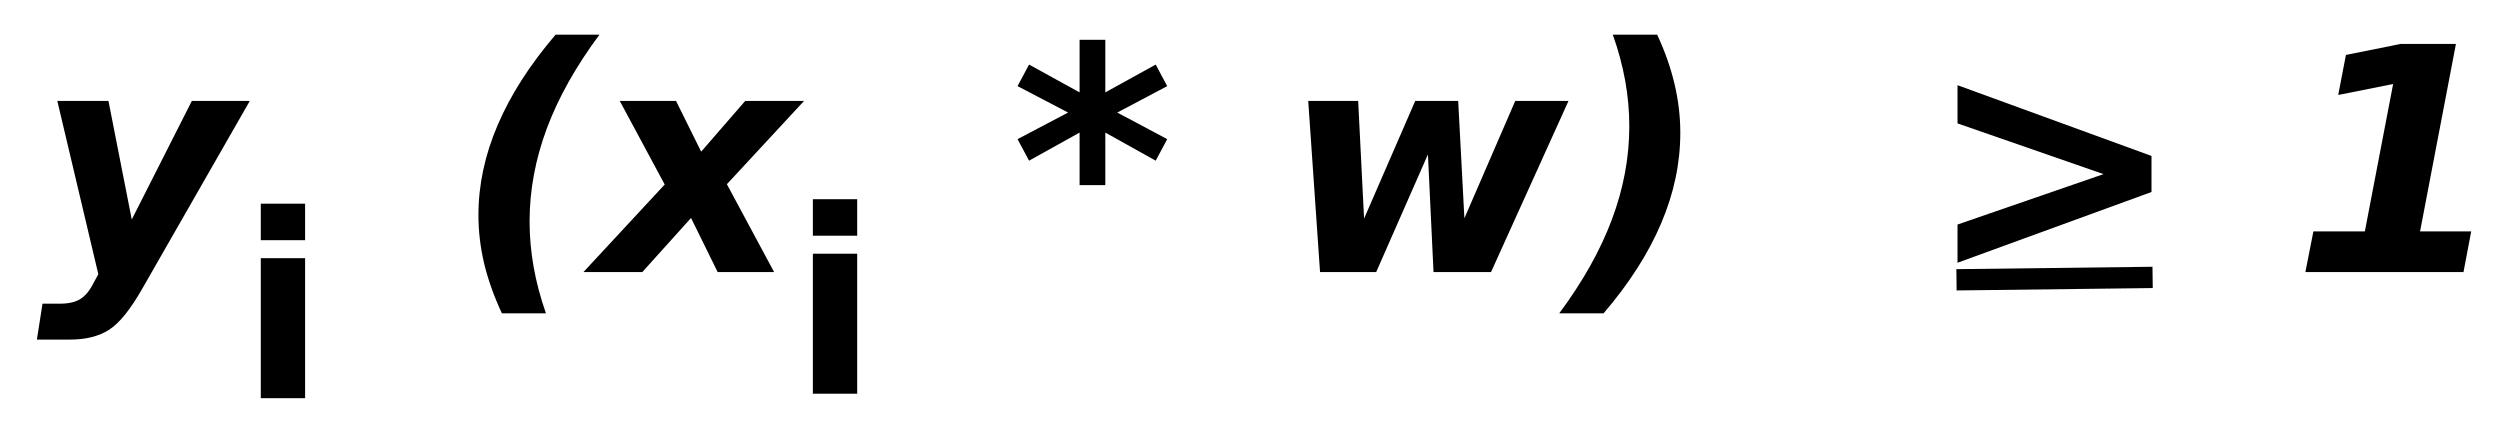
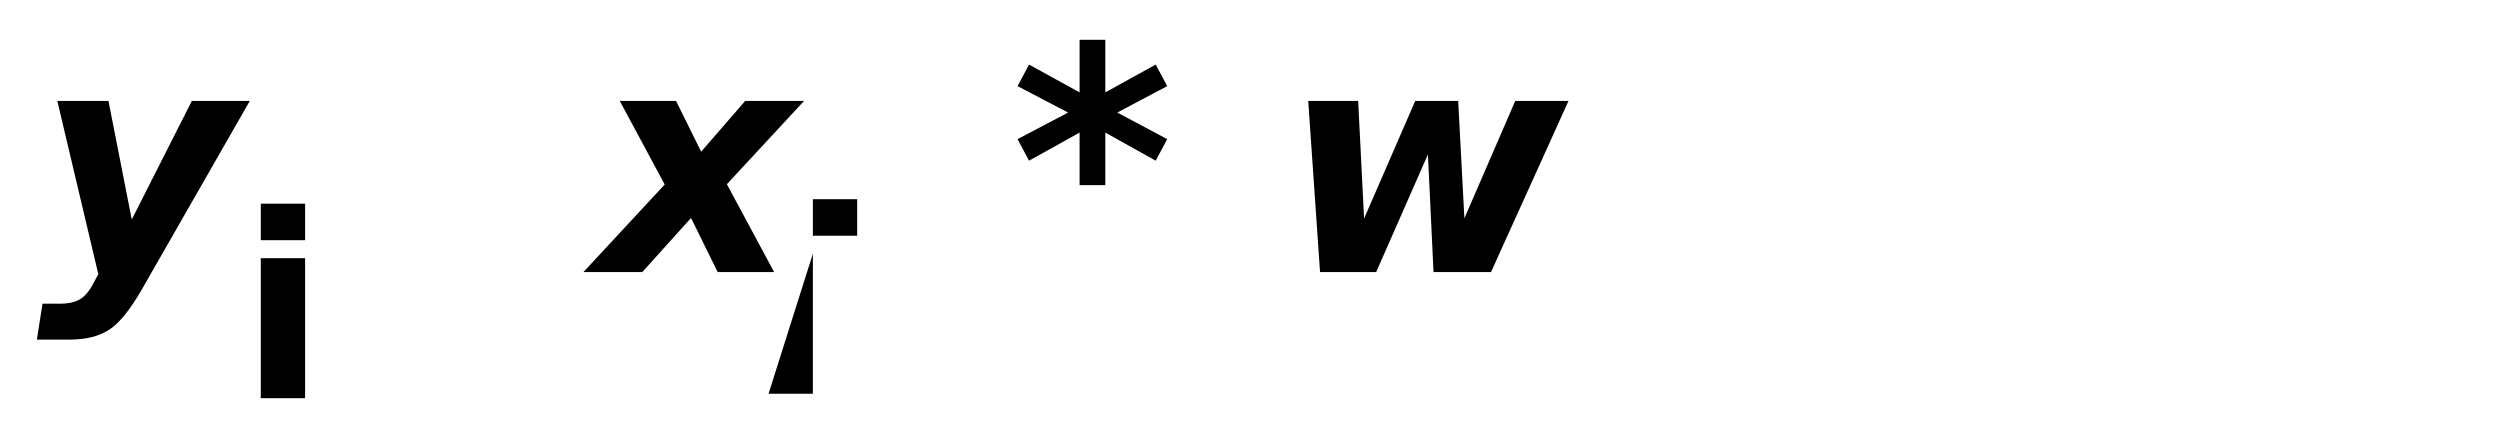
<svg xmlns="http://www.w3.org/2000/svg" xmlns:ns1="http://www.inkscape.org/namespaces/inkscape" xmlns:ns2="http://sodipodi.sourceforge.net/DTD/sodipodi-0.dtd" width="73.123mm" height="12.591mm" viewBox="0 0 73.123 12.591" version="1.1" id="svg8" ns1:version="0.92.3 (2405546, 2018-03-11)" ns2:docname="Formula2.svg">
  <defs id="defs2" />
  <ns2:namedview id="base" pagecolor="#ffffff" bordercolor="#666666" borderopacity="1.0" ns1:pageopacity="0.0" ns1:pageshadow="2" ns1:zoom="0.9899495" ns1:cx="71.671211" ns1:cy="-141.60425" ns1:document-units="mm" ns1:current-layer="layer1" showgrid="false" ns1:window-width="1680" ns1:window-height="1022" ns1:window-x="1280" ns1:window-y="0" ns1:window-maximized="1" fit-margin-top="1" fit-margin-left="1" fit-margin-right="1" fit-margin-bottom="1" />
  <g ns1:label="Layer 1" ns1:groupmode="layer" id="layer1" transform="translate(-60.232,-16.898)">
    <g aria-label="y  (x  * w)  &gt; 1" transform="matrix(0.309,0,0,0.312,-10.2,-3.194)" style="font-style:italic;font-variant:normal;font-weight:normal;font-stretch:normal;font-size:29.333px;line-height:1.25;font-family:sans-serif;-inkscape-font-specification:'sans-serif Italic';letter-spacing:0px;word-spacing:0px;fill:#000000;fill-opacity:1;stroke:none" id="flowRoot4747">
      <path d="m 233.361,73.861 h 4.841 l 2.206,11.115 5.686,-11.115 h 5.486 l -10.155,17.56 q -1.704,2.965 -3.151,3.882 -1.447,0.931 -3.738,0.931 h -3.108 l 0.53,-3.366 h 1.618 q 1.26,0 1.948,-0.43 0.702,-0.415 1.246,-1.475 l 0.473,-0.859 z" style="font-style:italic;font-variant:normal;font-weight:bold;font-stretch:normal;font-family:sans-serif;-inkscape-font-specification:'sans-serif Bold Italic'" id="path82760" ns1:connector-curvature="0" />
-       <path d="m 279.61,93.77 h -4.168 q -1.117,-2.378 -1.676,-4.655 -0.544,-2.292 -0.544,-4.555 0,-4.225 1.819,-8.436 1.819,-4.225 5.486,-8.479 h 4.154 q -3.337,4.44 -4.984,8.794 -1.633,4.34 -1.633,8.708 0,2.148 0.387,4.297 0.387,2.134 1.16,4.326 z" style="font-style:italic;font-variant:normal;font-weight:bold;font-stretch:normal;font-family:sans-serif;-inkscape-font-specification:'sans-serif Bold Italic'" id="path82762" ns1:connector-curvature="0" />
      <path d="m 290.854,81.695 -4.254,-7.835 h 5.328 l 2.378,4.755 4.168,-4.755 h 5.572 l -7.305,7.806 4.469,8.236 h -5.342 l -2.521,-5.07 -4.612,5.07 h -5.572 z" style="font-style:italic;font-variant:normal;font-weight:bold;font-stretch:normal;font-family:sans-serif;-inkscape-font-specification:'sans-serif Bold Italic'" id="path82764" ns1:connector-curvature="0" />
      <path d="m 338.42,72.471 -4.727,2.478 4.727,2.492 -1.089,2.02 -4.77,-2.635 v 4.927 h -2.435 v -4.927 l -4.784,2.635 -1.089,-2.02 4.784,-2.492 -4.784,-2.478 1.089,-2.02 4.784,2.607 v -4.927 h 2.435 v 4.927 l 4.77,-2.607 z" style="font-style:italic;font-variant:normal;font-weight:bold;font-stretch:normal;font-family:sans-serif;-inkscape-font-specification:'sans-serif Bold Italic'" id="path82766" ns1:connector-curvature="0" />
      <path d="m 351.769,73.861 h 4.727 l 0.559,11.029 4.841,-11.029 h 4.068 l 0.587,11 4.812,-11 h 5.042 l -7.333,16.042 h -5.443 l -0.53,-11.029 -4.898,11.029 h -5.314 z" style="font-style:italic;font-variant:normal;font-weight:bold;font-stretch:normal;font-family:sans-serif;-inkscape-font-specification:'sans-serif Bold Italic'" id="path82768" ns1:connector-curvature="0" />
-       <path d="m 380.601,67.645 h 4.197 q 1.103,2.349 1.647,4.641 0.544,2.277 0.544,4.569 0,4.268 -1.819,8.493 -1.805,4.211 -5.443,8.422 h -4.197 q 3.337,-4.44 4.984,-8.794 1.647,-4.354 1.647,-8.737 0,-2.148 -0.387,-4.268 -0.387,-2.134 -1.174,-4.326 z" style="font-style:italic;font-variant:normal;font-weight:bold;font-stretch:normal;font-family:sans-serif;-inkscape-font-specification:'sans-serif Bold Italic'" id="path82770" ns1:connector-curvature="0" />
-       <path d="m 413.229,75.966 v -3.581 l 18.362,6.632 v 3.38 l -18.362,6.632 v -3.581 l 13.822,-4.727 z" style="font-style:italic;font-variant:normal;font-weight:bold;font-stretch:normal;font-family:sans-serif;-inkscape-font-specification:'sans-serif Bold Italic'" id="path82772" ns1:connector-curvature="0" />
-       <path d="m 446.916,86.092 h 4.87 l 2.678,-13.822 -5.199,1.031 0.73,-3.753 5.171,-1.031 h 5.242 l -3.395,17.574 h 4.841 l -0.73,3.81 H 446.157 Z" style="font-style:italic;font-variant:normal;font-weight:bold;font-stretch:normal;font-family:sans-serif;-inkscape-font-specification:'sans-serif Bold Italic'" id="path82774" ns1:connector-curvature="0" />
    </g>
    <g aria-label="i" transform="matrix(0.309,0,0,0.312,20.004,-57.758)" style="font-style:normal;font-variant:normal;font-weight:bold;font-stretch:normal;font-size:24px;line-height:1.25;font-family:sans-serif;-inkscape-font-specification:'sans-serif Bold';letter-spacing:0px;word-spacing:0px;fill:#000000;fill-opacity:1;stroke:none" id="flowRoot4774">
      <path d="m 154.873,263.486 h 4.195 v 13.125 h -4.195 z m 0,-5.109 h 4.195 v 3.422 h -4.195 z" id="path82777" ns1:connector-curvature="0" />
    </g>
    <g aria-label="i" transform="matrix(0.309,0,0,0.312,36.152,-57.889)" style="font-style:normal;font-variant:normal;font-weight:bold;font-stretch:normal;font-size:24px;line-height:1.25;font-family:sans-serif;-inkscape-font-specification:'sans-serif Bold';letter-spacing:0px;word-spacing:0px;fill:#000000;fill-opacity:1;stroke:none" id="flowRoot4774-3">
-       <path d="m 154.873,263.486 h 4.195 v 13.125 h -4.195 z m 0,-5.109 h 4.195 v 3.422 h -4.195 z" id="path82780" ns1:connector-curvature="0" />
+       <path d="m 154.873,263.486 v 13.125 h -4.195 z m 0,-5.109 h 4.195 v 3.422 h -4.195 z" id="path82780" ns1:connector-curvature="0" />
    </g>
-     <path style="fill:none;stroke:#000000;stroke-width:0.623;stroke-linecap:butt;stroke-linejoin:miter;stroke-miterlimit:4;stroke-dasharray:none;stroke-opacity:1" d="m 117.458,25.082 5.736,-0.07" id="path4806" ns1:connector-curvature="0" />
  </g>
</svg>